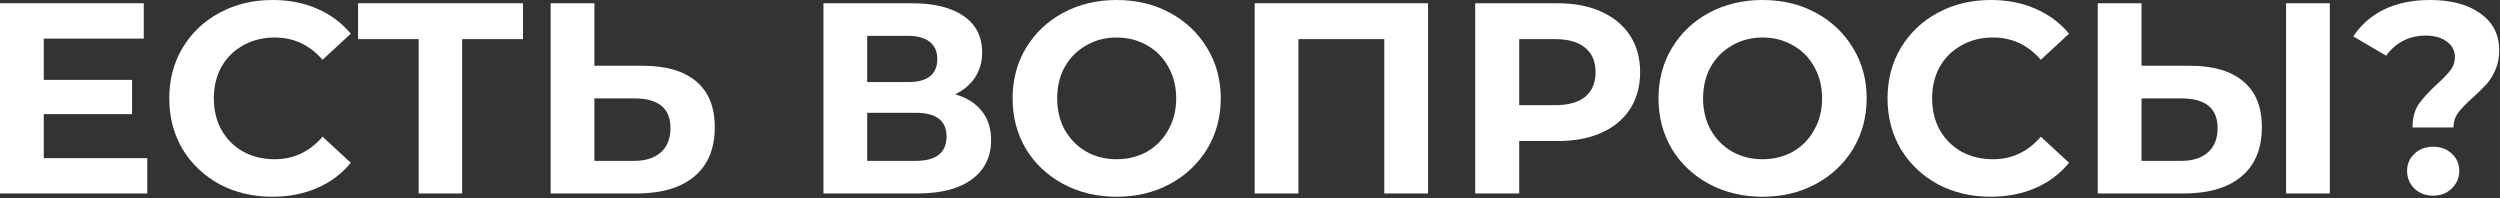
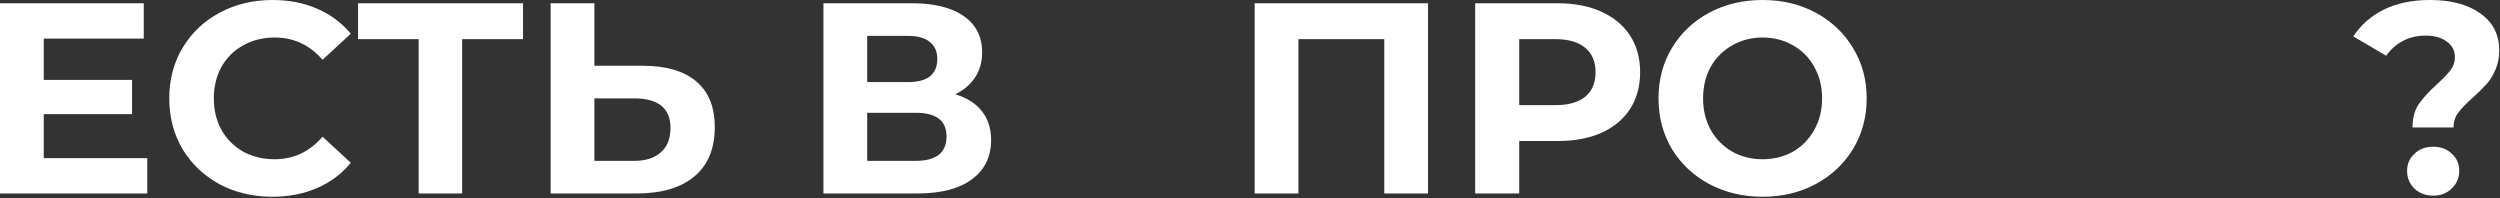
<svg xmlns="http://www.w3.org/2000/svg" width="1288" height="102" viewBox="0 0 1288 102" fill="none">
  <rect x="0" y="0" width="1288" height="102" fill="#333333" stroke="none" />
  <path d="M75.88 81.48V99.68H0V1.68H74.06V19.88H22.54V41.16H68.04V58.8H22.54V81.48H75.88Z" fill="white" />
  <path d="M140.266 101.36C130.279 101.36 121.226 99.213 113.106 94.92C105.079 90.533 98.732 84.513 94.066 76.86C89.492 69.113 87.206 60.387 87.206 50.68C87.206 40.973 89.492 32.293 94.066 24.64C98.732 16.893 105.079 10.873 113.106 6.58C121.226 2.193 130.326 0 140.406 0C148.899 0 156.552 1.493 163.366 4.48C170.272 7.467 176.059 11.76 180.726 17.36L166.166 30.8C159.539 23.147 151.326 19.32 141.526 19.32C135.459 19.32 130.046 20.673 125.286 23.38C120.526 25.993 116.792 29.68 114.086 34.44C111.472 39.2 110.166 44.613 110.166 50.68C110.166 56.747 111.472 62.16 114.086 66.92C116.792 71.68 120.526 75.413 125.286 78.12C130.046 80.733 135.459 82.04 141.526 82.04C151.326 82.04 159.539 78.167 166.166 70.42L180.726 83.86C176.059 89.553 170.272 93.893 163.366 96.88C156.459 99.867 148.759 101.36 140.266 101.36Z" fill="white" />
  <path d="M269.451 20.16H238.091V99.68H215.691V20.16H184.471V1.68H269.451V20.16Z" fill="white" />
  <path d="M331.151 33.88C343.098 33.88 352.245 36.54 358.591 41.86C365.031 47.18 368.251 55.067 368.251 65.52C368.251 76.627 364.705 85.12 357.611 91C350.611 96.787 340.718 99.68 327.931 99.68H283.691V1.68H306.231V33.88H331.151ZM326.671 82.88C332.551 82.88 337.125 81.433 340.391 78.54C343.751 75.647 345.431 71.447 345.431 65.94C345.431 55.767 339.178 50.68 326.671 50.68H306.231V82.88H326.671Z" fill="white" />
  <path d="M492.138 48.58C498.112 50.353 502.685 53.247 505.858 57.26C509.032 61.273 510.618 66.22 510.618 72.1C510.618 80.78 507.305 87.547 500.678 92.4C494.145 97.253 484.765 99.68 472.538 99.68H424.238V1.68H469.878C481.265 1.68 490.132 3.873 496.478 8.26C502.825 12.647 505.998 18.9 505.998 27.02C505.998 31.873 504.785 36.167 502.358 39.9C499.932 43.54 496.525 46.433 492.138 48.58ZM446.778 42.28H467.918C472.865 42.28 476.598 41.3 479.118 39.34C481.638 37.287 482.898 34.3 482.898 30.38C482.898 26.553 481.592 23.613 478.978 21.56C476.458 19.507 472.772 18.48 467.918 18.48H446.778V42.28ZM471.698 82.88C482.338 82.88 487.658 78.68 487.658 70.28C487.658 62.16 482.338 58.1 471.698 58.1H446.778V82.88H471.698Z" fill="white" />
-   <path d="M575.315 101.36C565.141 101.36 555.948 99.167 547.735 94.78C539.615 90.393 533.221 84.373 528.555 76.72C523.981 68.973 521.695 60.293 521.695 50.68C521.695 41.067 523.981 32.433 528.555 24.78C533.221 17.033 539.615 10.967 547.735 6.58C555.948 2.193 565.141 0 575.315 0C585.488 0 594.635 2.193 602.755 6.58C610.875 10.967 617.268 17.033 621.935 24.78C626.601 32.433 628.935 41.067 628.935 50.68C628.935 60.293 626.601 68.973 621.935 76.72C617.268 84.373 610.875 90.393 602.755 94.78C594.635 99.167 585.488 101.36 575.315 101.36ZM575.315 82.04C581.101 82.04 586.328 80.733 590.995 78.12C595.661 75.413 599.301 71.68 601.915 66.92C604.621 62.16 605.975 56.747 605.975 50.68C605.975 44.613 604.621 39.2 601.915 34.44C599.301 29.68 595.661 25.993 590.995 23.38C586.328 20.673 581.101 19.32 575.315 19.32C569.528 19.32 564.301 20.673 559.635 23.38C554.968 25.993 551.281 29.68 548.575 34.44C545.961 39.2 544.655 44.613 544.655 50.68C544.655 56.747 545.961 62.16 548.575 66.92C551.281 71.68 554.968 75.413 559.635 78.12C564.301 80.733 569.528 82.04 575.315 82.04Z" fill="white" />
  <path d="M735.726 1.68V99.68H713.186V20.16H668.946V99.68H646.406V1.68H735.726Z" fill="white" />
  <path d="M802.44 1.68C811.12 1.68 818.633 3.127 824.98 6.02C831.42 8.913 836.366 13.02 839.82 18.34C843.273 23.66 845 29.96 845 37.24C845 44.427 843.273 50.727 839.82 56.14C836.366 61.46 831.42 65.567 824.98 68.46C818.633 71.26 811.12 72.66 802.44 72.66H782.7V99.68H760.02V1.68H802.44ZM801.18 54.18C807.993 54.18 813.173 52.733 816.72 49.84C820.266 46.853 822.04 42.653 822.04 37.24C822.04 31.733 820.266 27.533 816.72 24.64C813.173 21.653 807.993 20.16 801.18 20.16H782.7V54.18H801.18Z" fill="white" />
  <path d="M908.088 101.36C897.915 101.36 888.721 99.167 880.508 94.78C872.388 90.393 865.995 84.373 861.328 76.72C856.755 68.973 854.468 60.293 854.468 50.68C854.468 41.067 856.755 32.433 861.328 24.78C865.995 17.033 872.388 10.967 880.508 6.58C888.721 2.193 897.915 0 908.088 0C918.261 0 927.408 2.193 935.528 6.58C943.648 10.967 950.041 17.033 954.708 24.78C959.375 32.433 961.708 41.067 961.708 50.68C961.708 60.293 959.375 68.973 954.708 76.72C950.041 84.373 943.648 90.393 935.528 94.78C927.408 99.167 918.261 101.36 908.088 101.36ZM908.088 82.04C913.875 82.04 919.101 80.733 923.768 78.12C928.435 75.413 932.075 71.68 934.688 66.92C937.395 62.16 938.748 56.747 938.748 50.68C938.748 44.613 937.395 39.2 934.688 34.44C932.075 29.68 928.435 25.993 923.768 23.38C919.101 20.673 913.875 19.32 908.088 19.32C902.301 19.32 897.075 20.673 892.408 23.38C887.741 25.993 884.055 29.68 881.348 34.44C878.735 39.2 877.428 44.613 877.428 50.68C877.428 56.747 878.735 62.16 881.348 66.92C884.055 71.68 887.741 75.413 892.408 78.12C897.075 80.733 902.301 82.04 908.088 82.04Z" fill="white" />
-   <path d="M1025.52 101.36C1015.53 101.36 1006.48 99.213 998.36 94.92C990.333 90.533 983.986 84.513 979.32 76.86C974.746 69.113 972.46 60.387 972.46 50.68C972.46 40.973 974.746 32.293 979.32 24.64C983.986 16.893 990.333 10.873 998.36 6.58C1006.48 2.193 1015.58 0 1025.66 0C1034.15 0 1041.81 1.493 1048.62 4.48C1055.53 7.467 1061.31 11.76 1065.98 17.36L1051.42 30.8C1044.79 23.147 1036.58 19.32 1026.78 19.32C1020.71 19.32 1015.3 20.673 1010.54 23.38C1005.78 25.993 1002.05 29.68 999.34 34.44C996.726 39.2 995.42 44.613 995.42 50.68C995.42 56.747 996.726 62.16 999.34 66.92C1002.05 71.68 1005.78 75.413 1010.54 78.12C1015.3 80.733 1020.71 82.04 1026.78 82.04C1036.58 82.04 1044.79 78.167 1051.42 70.42L1065.98 83.86C1061.31 89.553 1055.53 93.893 1048.62 96.88C1041.71 99.867 1034.01 101.36 1025.52 101.36Z" fill="white" />
-   <path d="M1128.22 33.88C1140.17 33.88 1149.32 36.54 1155.66 41.86C1162.1 47.18 1165.32 55.067 1165.32 65.52C1165.32 76.627 1161.78 85.12 1154.68 91C1147.68 96.787 1137.79 99.68 1125 99.68H1080.76V1.68H1103.3V33.88H1128.22ZM1123.74 82.88C1129.62 82.88 1134.2 81.433 1137.46 78.54C1140.82 75.647 1142.5 71.447 1142.5 65.94C1142.5 55.767 1136.25 50.68 1123.74 50.68H1103.3V82.88H1123.74ZM1177.78 1.68H1200.32V99.68H1177.78V1.68Z" fill="white" />
  <path d="M1242.93 65.66C1242.93 60.807 1244 56.793 1246.15 53.62C1248.39 50.447 1251.61 46.947 1255.81 43.12C1258.89 40.32 1261.13 37.987 1262.53 36.12C1264.02 34.16 1264.77 31.967 1264.77 29.54C1264.77 26.087 1263.37 23.38 1260.57 21.42C1257.86 19.367 1254.22 18.34 1249.65 18.34C1245.26 18.34 1241.34 19.273 1237.89 21.14C1234.53 22.913 1231.68 25.433 1229.35 28.7L1212.41 18.76C1216.33 12.787 1221.6 8.167 1228.23 4.9C1234.95 1.633 1242.88 0 1252.03 0C1262.76 0 1271.35 2.287 1277.79 6.86C1284.32 11.433 1287.59 17.78 1287.59 25.9C1287.59 29.727 1286.93 33.087 1285.63 35.98C1284.41 38.873 1282.87 41.347 1281.01 43.4C1279.23 45.36 1276.9 47.647 1274.01 50.26C1270.55 53.34 1268.03 55.953 1266.45 58.1C1264.86 60.153 1264.07 62.673 1264.07 65.66H1242.93ZM1253.57 100.8C1249.74 100.8 1246.52 99.587 1243.91 97.16C1241.39 94.64 1240.13 91.607 1240.13 88.06C1240.13 84.513 1241.39 81.573 1243.91 79.24C1246.43 76.813 1249.65 75.6 1253.57 75.6C1257.49 75.6 1260.71 76.813 1263.23 79.24C1265.75 81.573 1267.01 84.513 1267.01 88.06C1267.01 91.607 1265.7 94.64 1263.09 97.16C1260.57 99.587 1257.39 100.8 1253.57 100.8Z" fill="white" />
</svg>